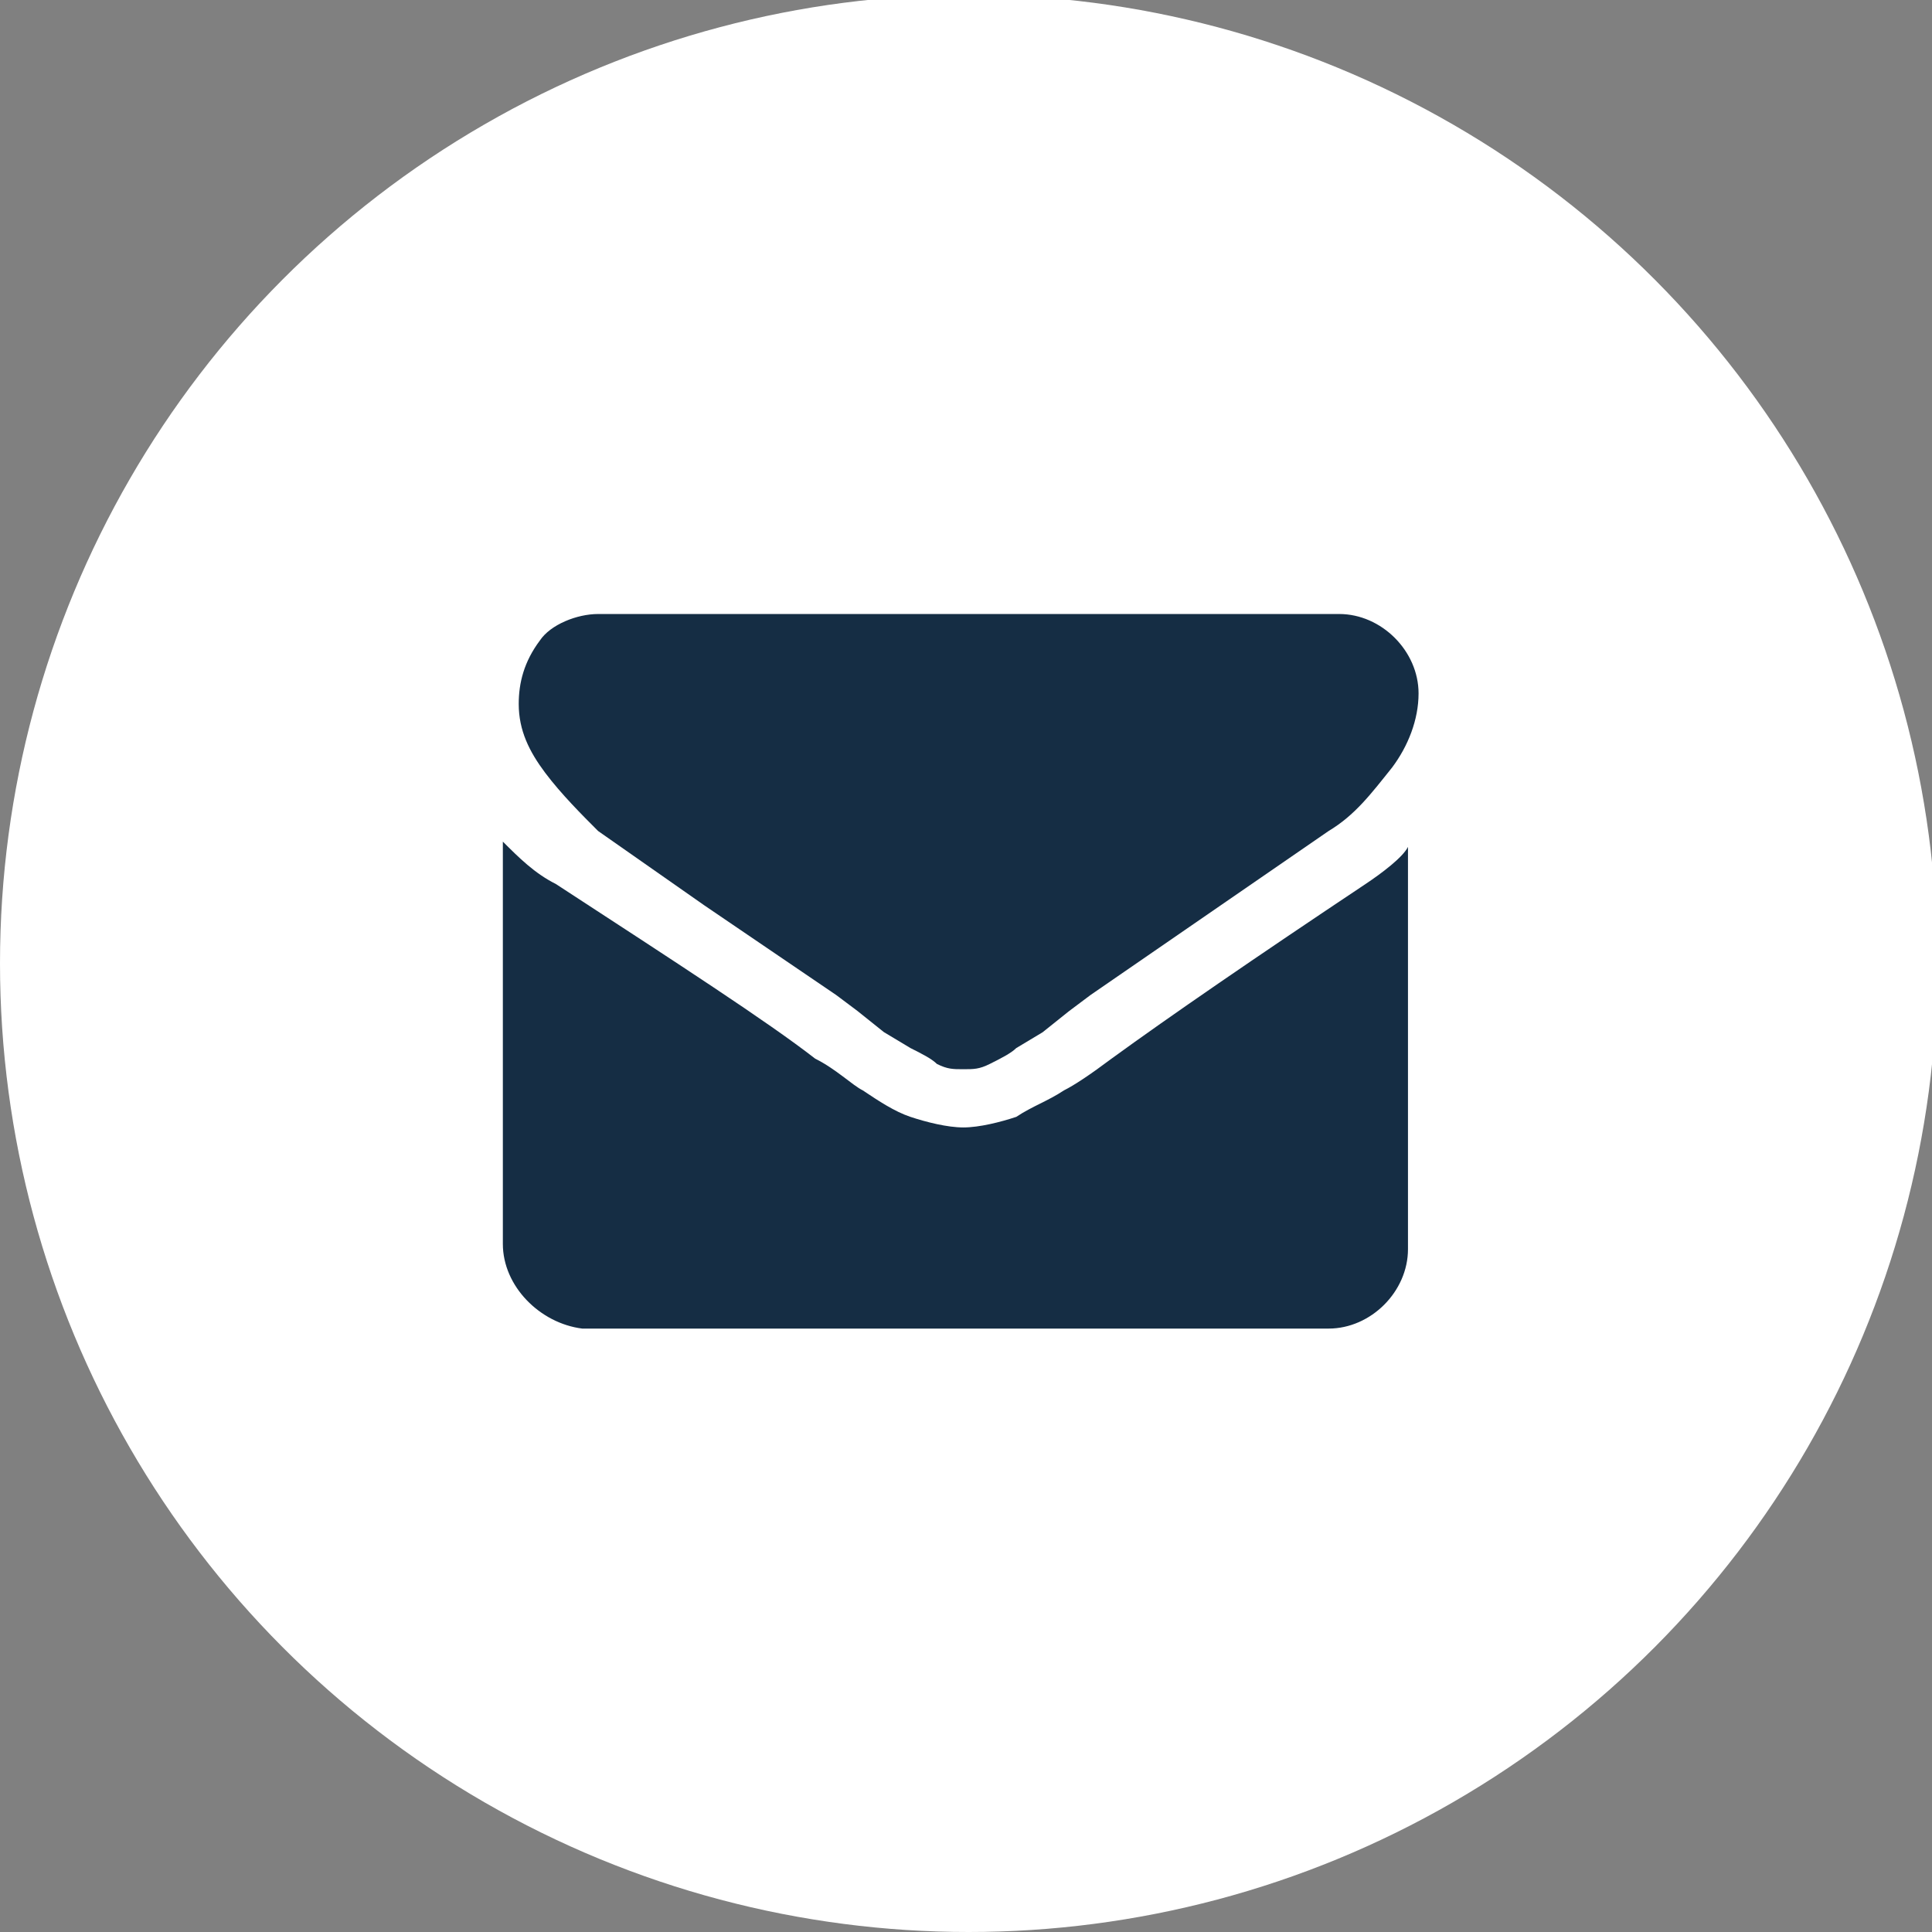
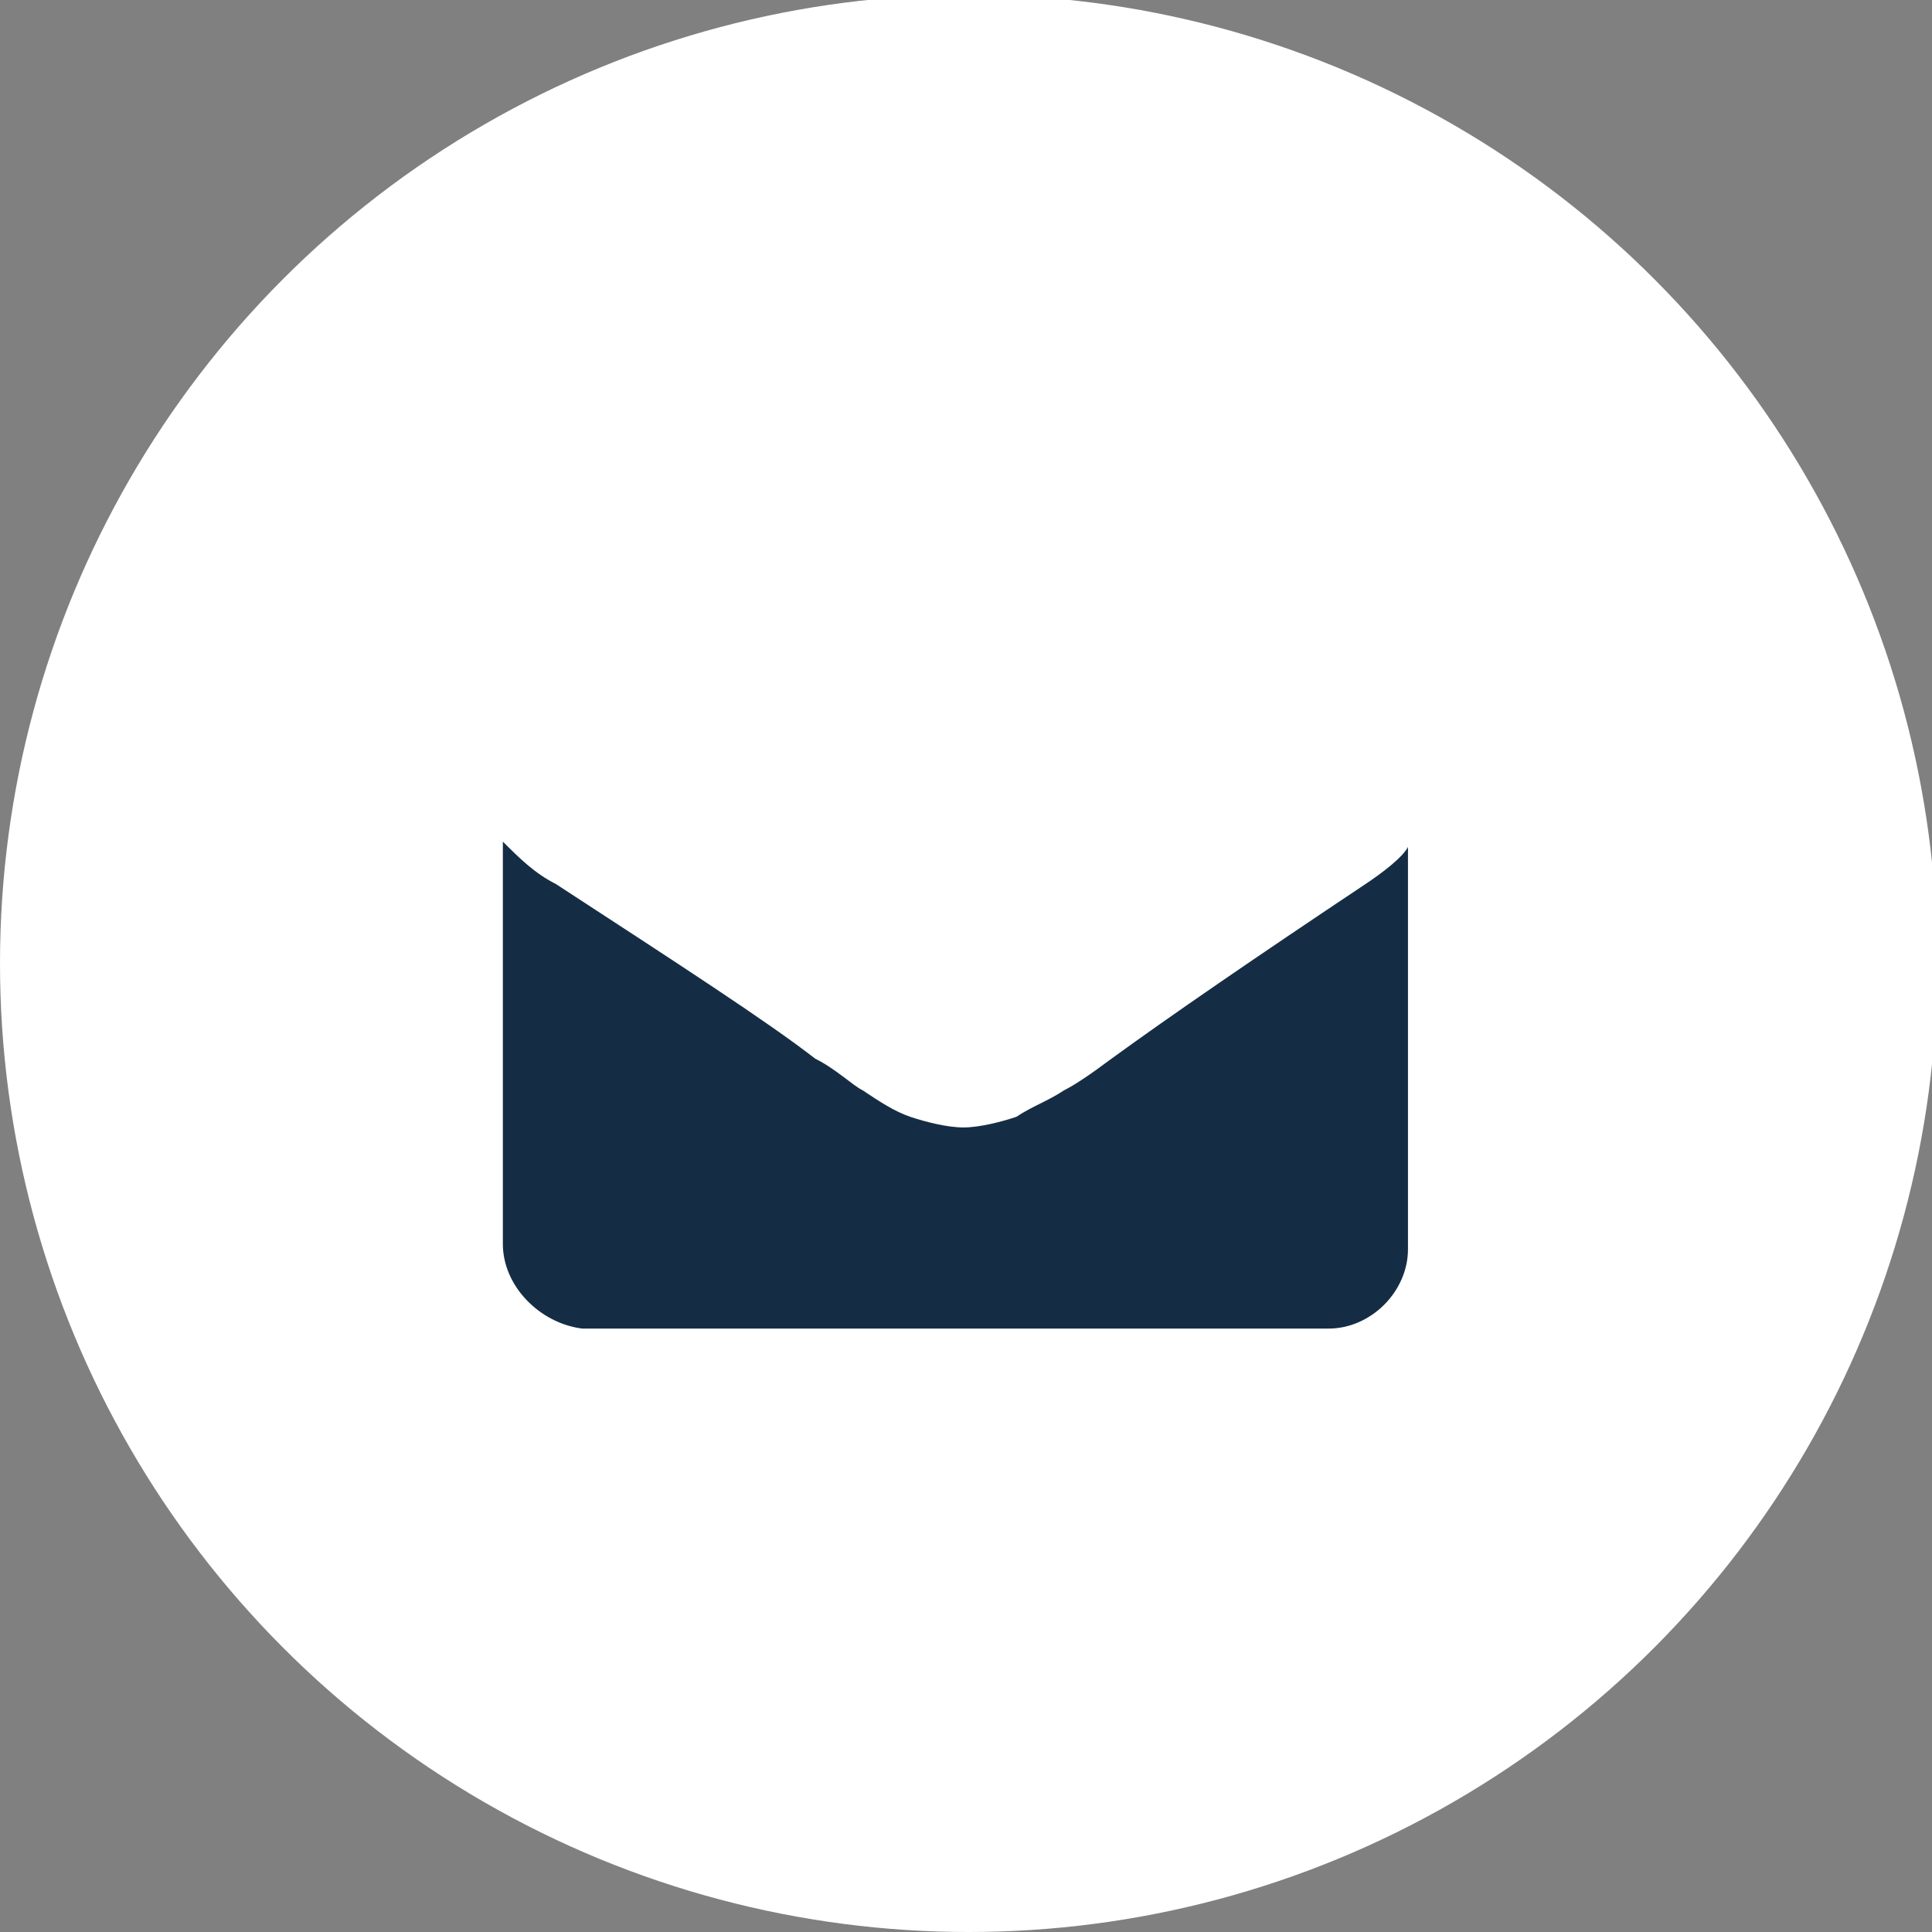
<svg xmlns="http://www.w3.org/2000/svg" version="1.1" id="圖層_1" x="0px" y="0px" viewBox="0 0 36.5 36.5" style="enable-background:new 0 0 36.5 36.5;" xml:space="preserve">
  <rect x="0" y="0" width="36.5" height="36.5" fill="#808080" stroke="none" />
  <style type="text/css">
	.st0{fill:#FFFFFF;}
	.st1{fill:#152D44;}
</style>
  <title>icon-socially-04</title>
  <g id="footer">
    <circle class="st0" cx="18.3" cy="18.2" r="18.3" />
-     <path class="st1" d="M11.3,15.7l2,1.4l2.5,1.7l0.4,0.3l0.5,0.4l0.5,0.3c0.2,0.1,0.4,0.2,0.5,0.3c0.2,0.1,0.3,0.1,0.5,0.1l0,0   c0.2,0,0.3,0,0.5-0.1c0.2-0.1,0.4-0.2,0.5-0.3l0.5-0.3l0.5-0.4l0.4-0.3l4.5-3.1c0.5-0.3,0.8-0.7,1.2-1.2c0.3-0.4,0.5-0.9,0.5-1.4   c0-0.8-0.7-1.5-1.5-1.5h-14c-0.4,0-0.9,0.2-1.1,0.5c-0.3,0.4-0.4,0.8-0.4,1.2c0,0.5,0.2,0.9,0.5,1.3C10.6,15,11,15.4,11.3,15.7   L11.3,15.7z" />
    <path class="st1" d="M25.8,16.7c-2.1,1.4-3.7,2.5-4.8,3.3c-0.4,0.3-0.7,0.5-0.9,0.6c-0.3,0.2-0.6,0.3-0.9,0.5   c-0.3,0.1-0.7,0.2-1,0.2l0,0c-0.3,0-0.7-0.1-1-0.2c-0.3-0.1-0.6-0.3-0.9-0.5c-0.2-0.1-0.5-0.4-0.9-0.6c-0.9-0.7-2.6-1.8-4.9-3.3   c-0.4-0.2-0.7-0.5-1-0.8v7.6c0,0.8,0.7,1.5,1.5,1.6c0,0,0,0,0.1,0h14c0.8,0,1.5-0.7,1.5-1.5c0,0,0,0,0,0v-7.6   C26.5,16.2,26.1,16.5,25.8,16.7L25.8,16.7z" />
  </g>
</svg>